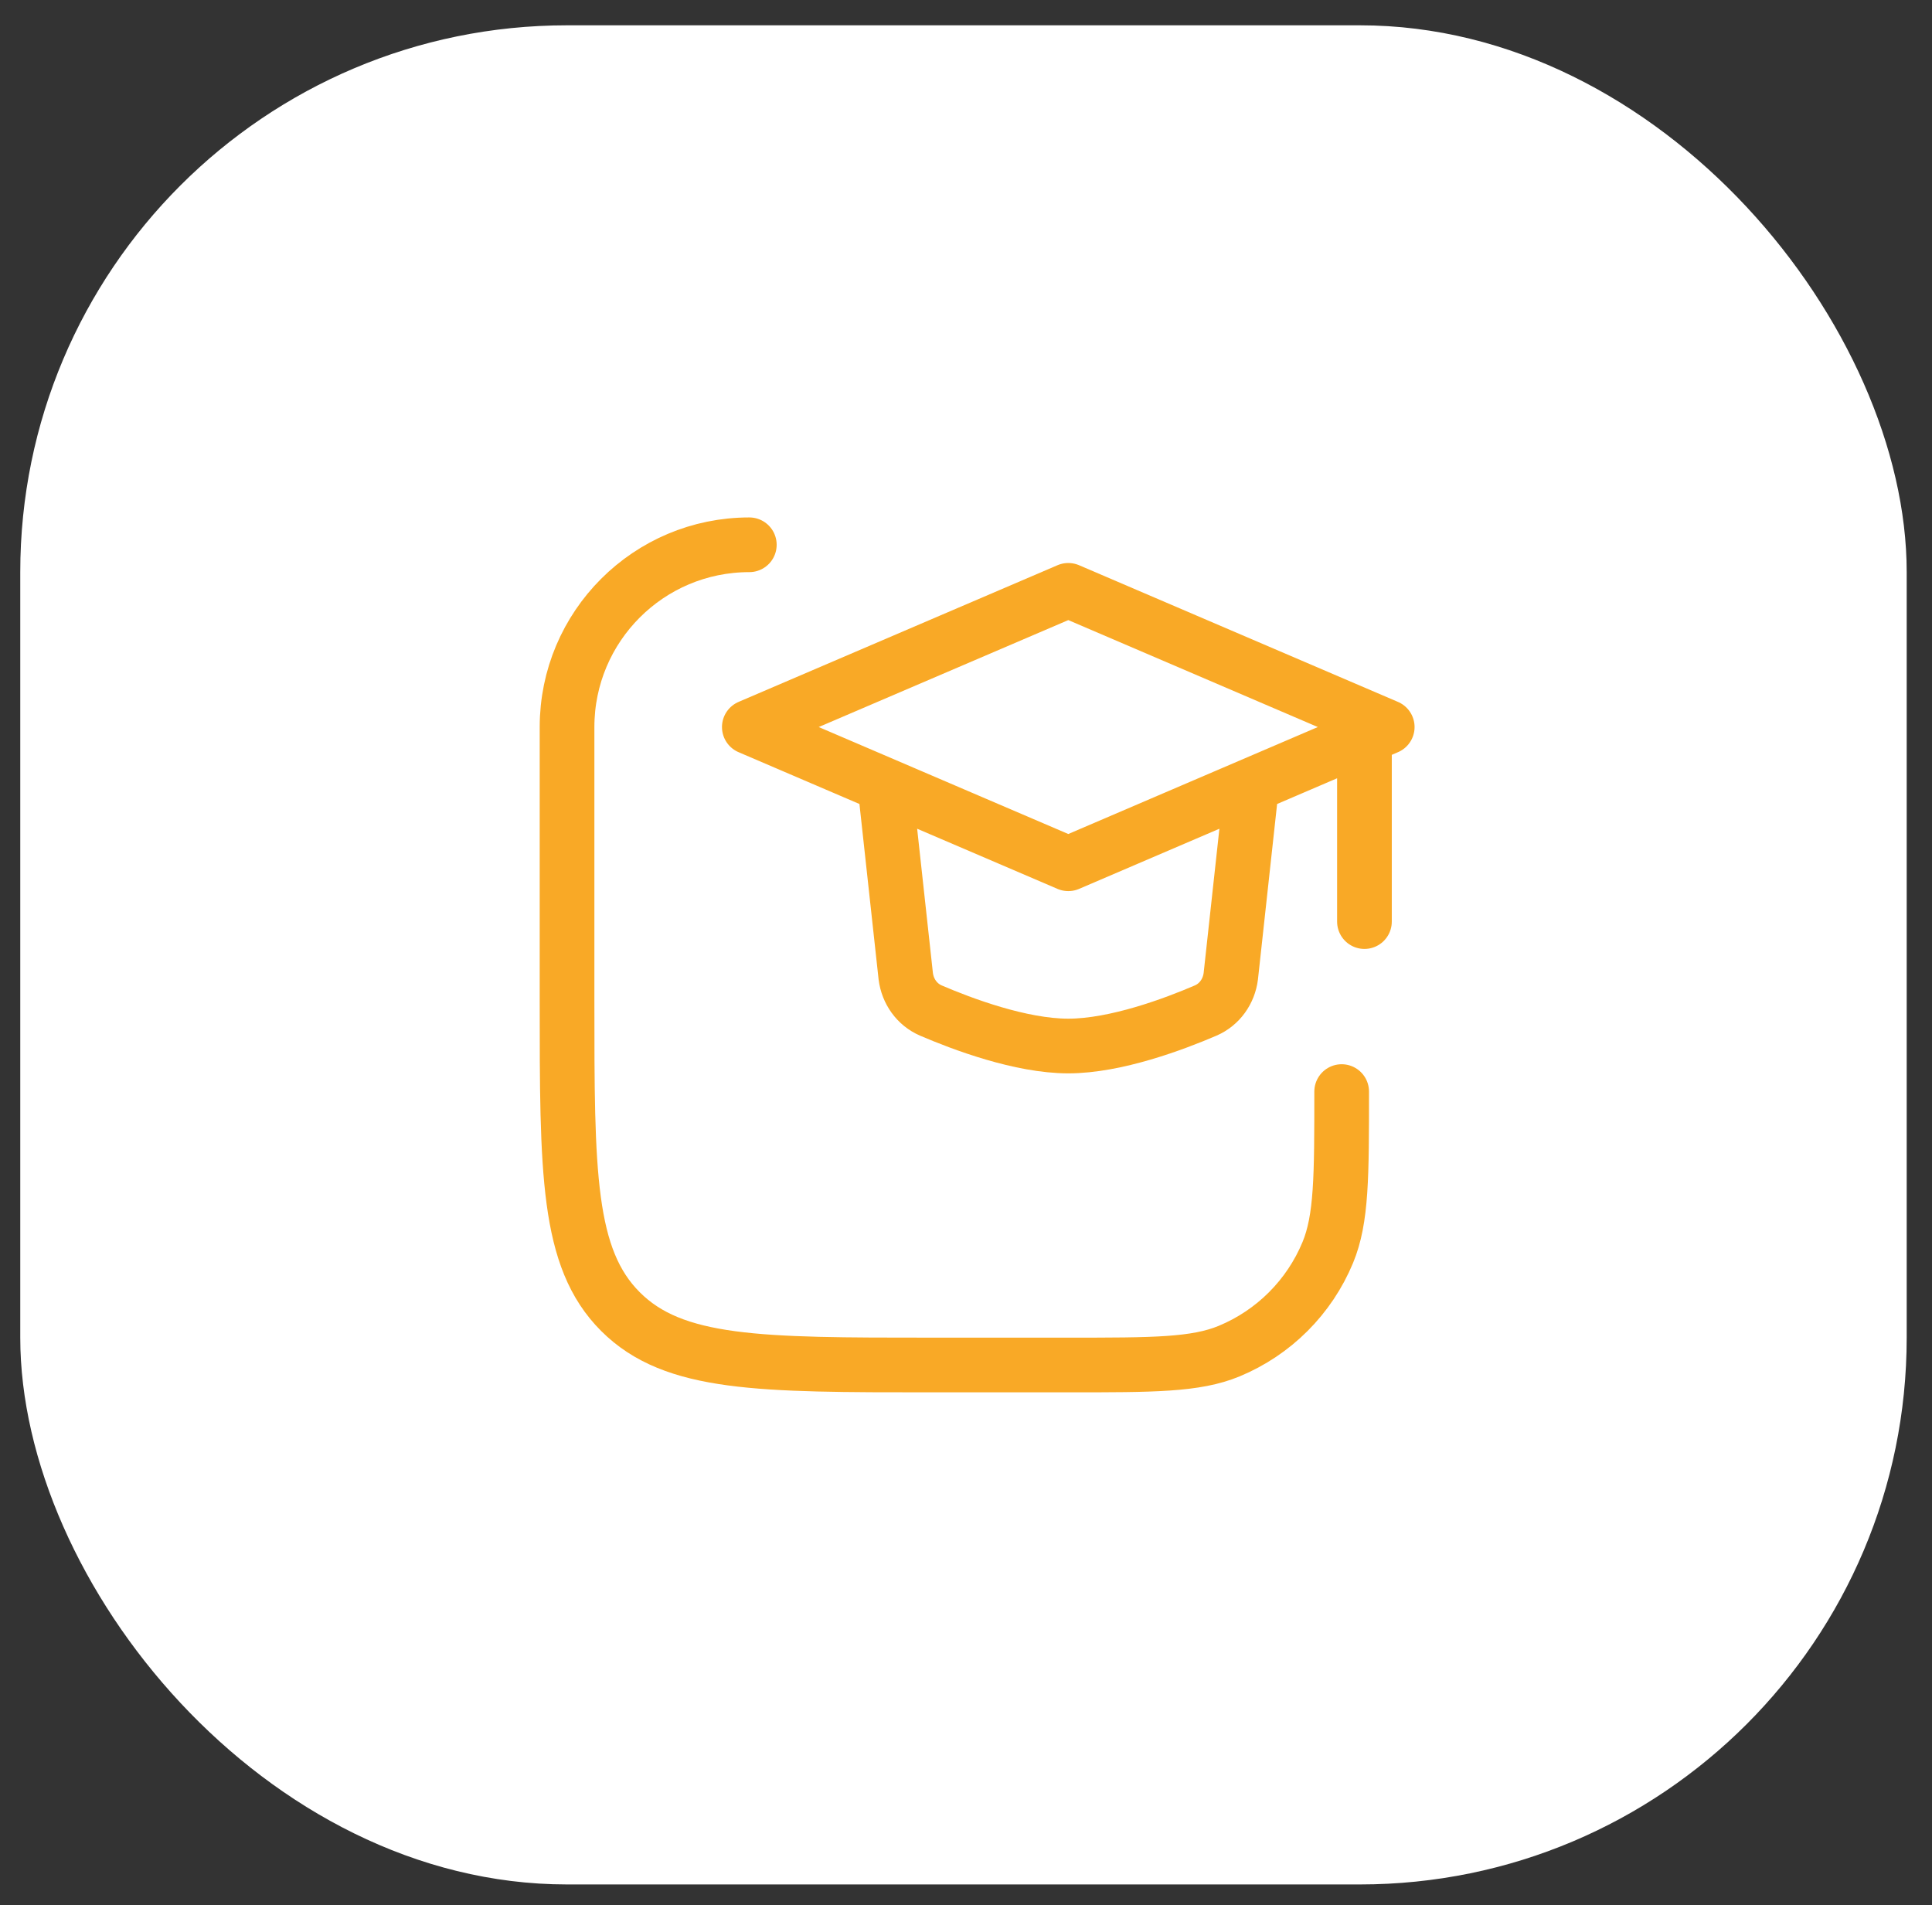
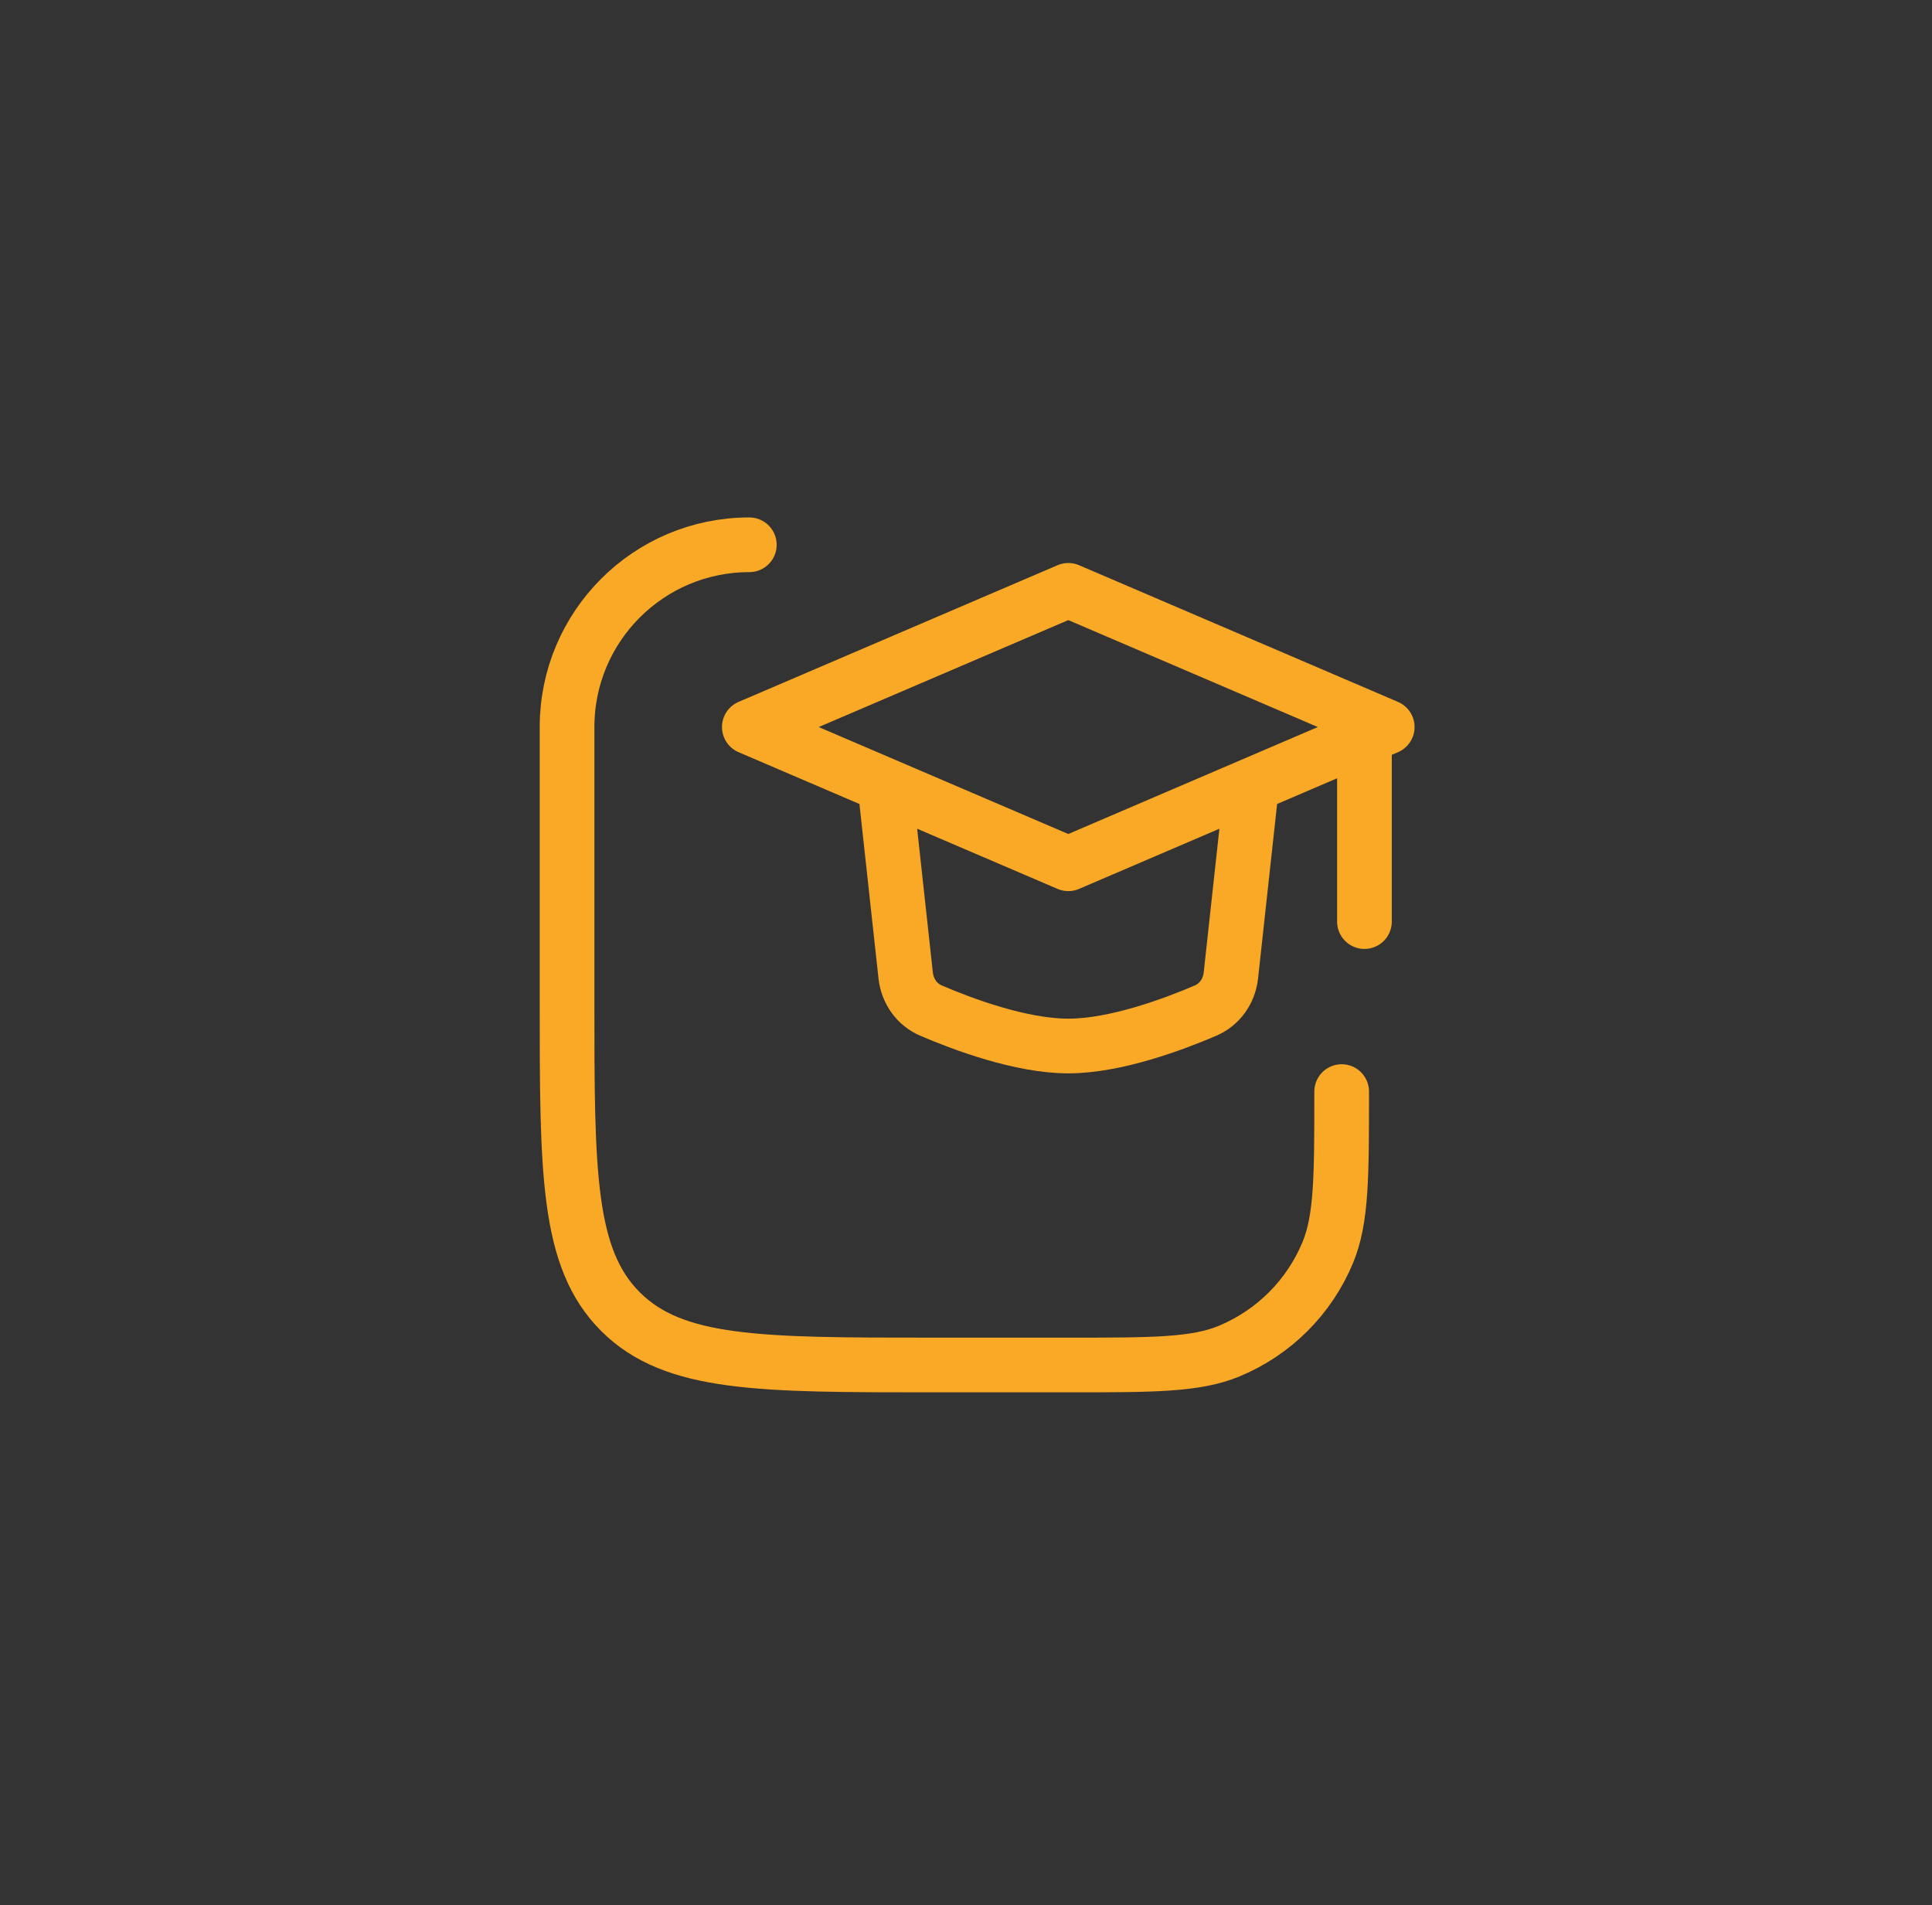
<svg xmlns="http://www.w3.org/2000/svg" width="72" height="71" viewBox="0 0 72 71" fill="none">
  <rect x="0" y="0" width="72" height="71" fill="#333333" stroke="none" />
-   <rect x="0.755" y="0.943" width="70.302" height="69.283" rx="20.377" fill="white" />
  <path d="M50 40.679C50 43.844 50 45.426 49.483 46.675C48.794 48.339 47.471 49.661 45.807 50.351C44.559 50.868 42.976 50.868 39.812 50.868H34.717C28.313 50.868 25.111 50.868 23.122 48.878C21.132 46.889 21.132 43.687 21.132 37.283L21.132 27.094C21.133 23.343 24.173 20.302 27.925 20.302" stroke="#F9A926" stroke-width="2.038" stroke-linecap="round" stroke-linejoin="round" />
  <path d="M33.019 29.642L33.755 36.381C33.826 36.945 34.172 37.436 34.694 37.66C35.859 38.16 38.04 38.981 39.812 38.981C41.583 38.981 43.765 38.16 44.929 37.66C45.451 37.436 45.797 36.945 45.868 36.381L46.604 29.642M50.849 27.943V34.344M39.812 22L27.925 27.094L39.812 32.189L51.698 27.094L39.812 22Z" stroke="#F9A926" stroke-width="2.038" stroke-linecap="round" stroke-linejoin="round" />
</svg>